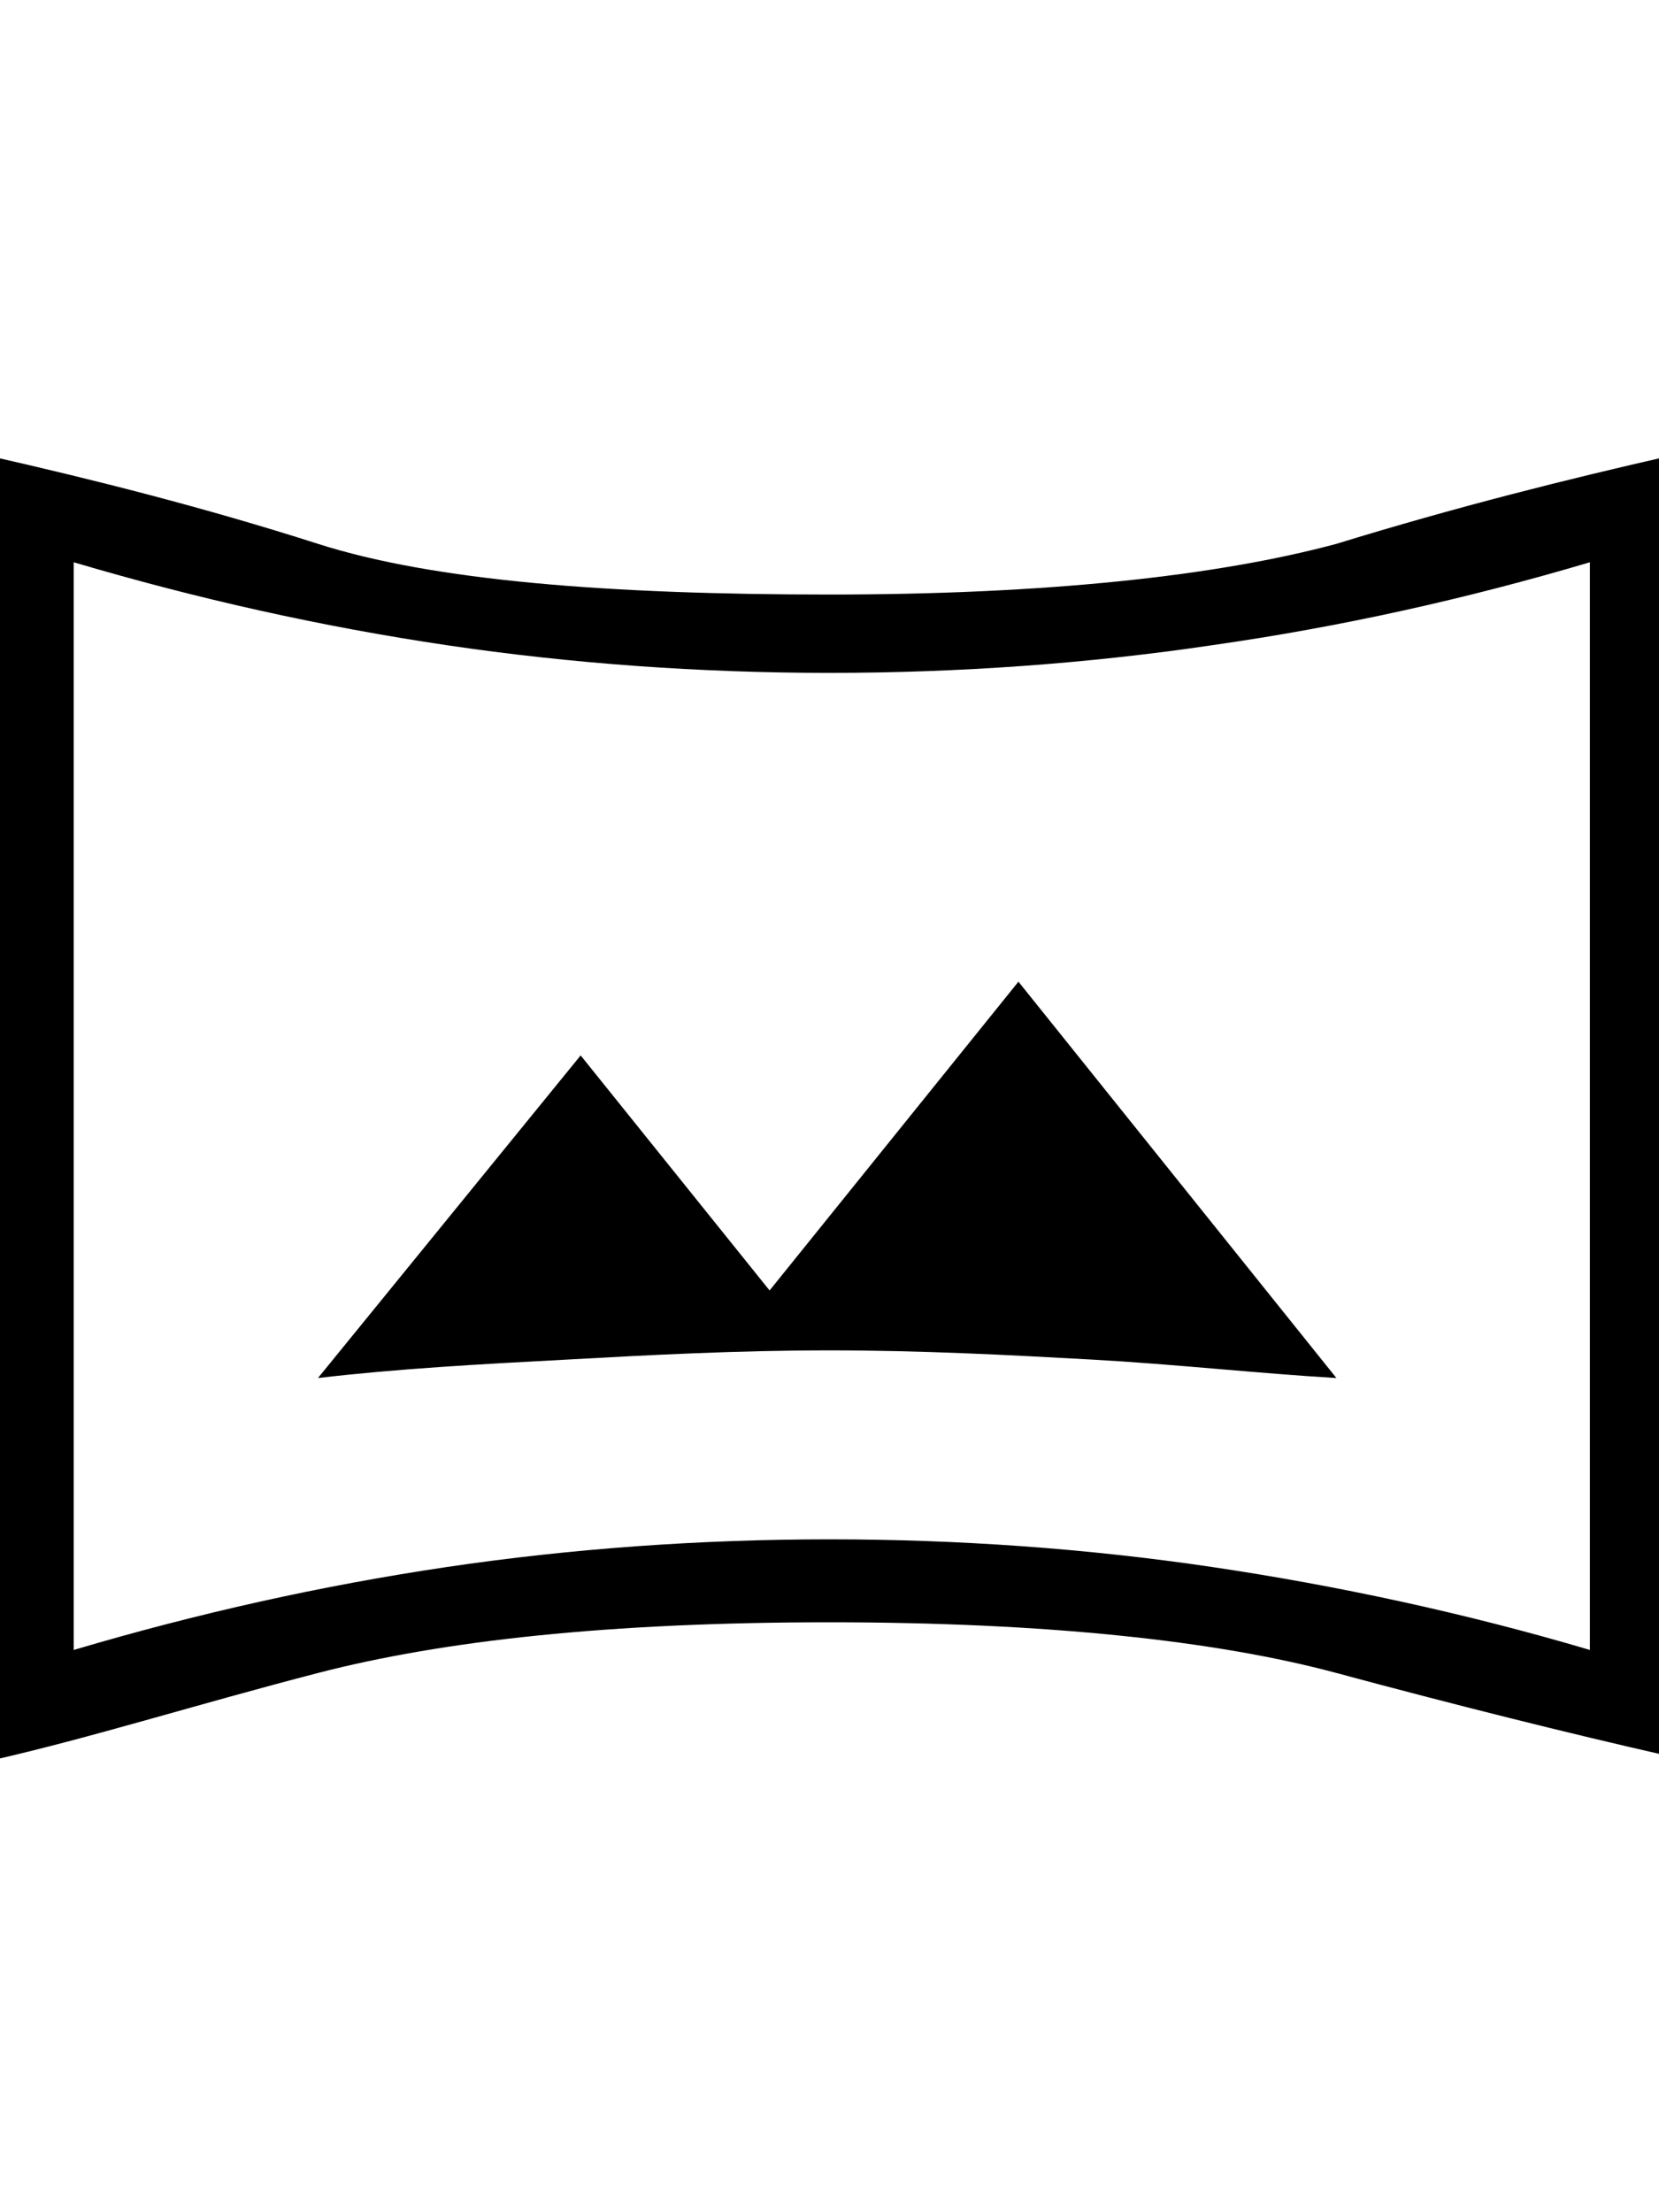
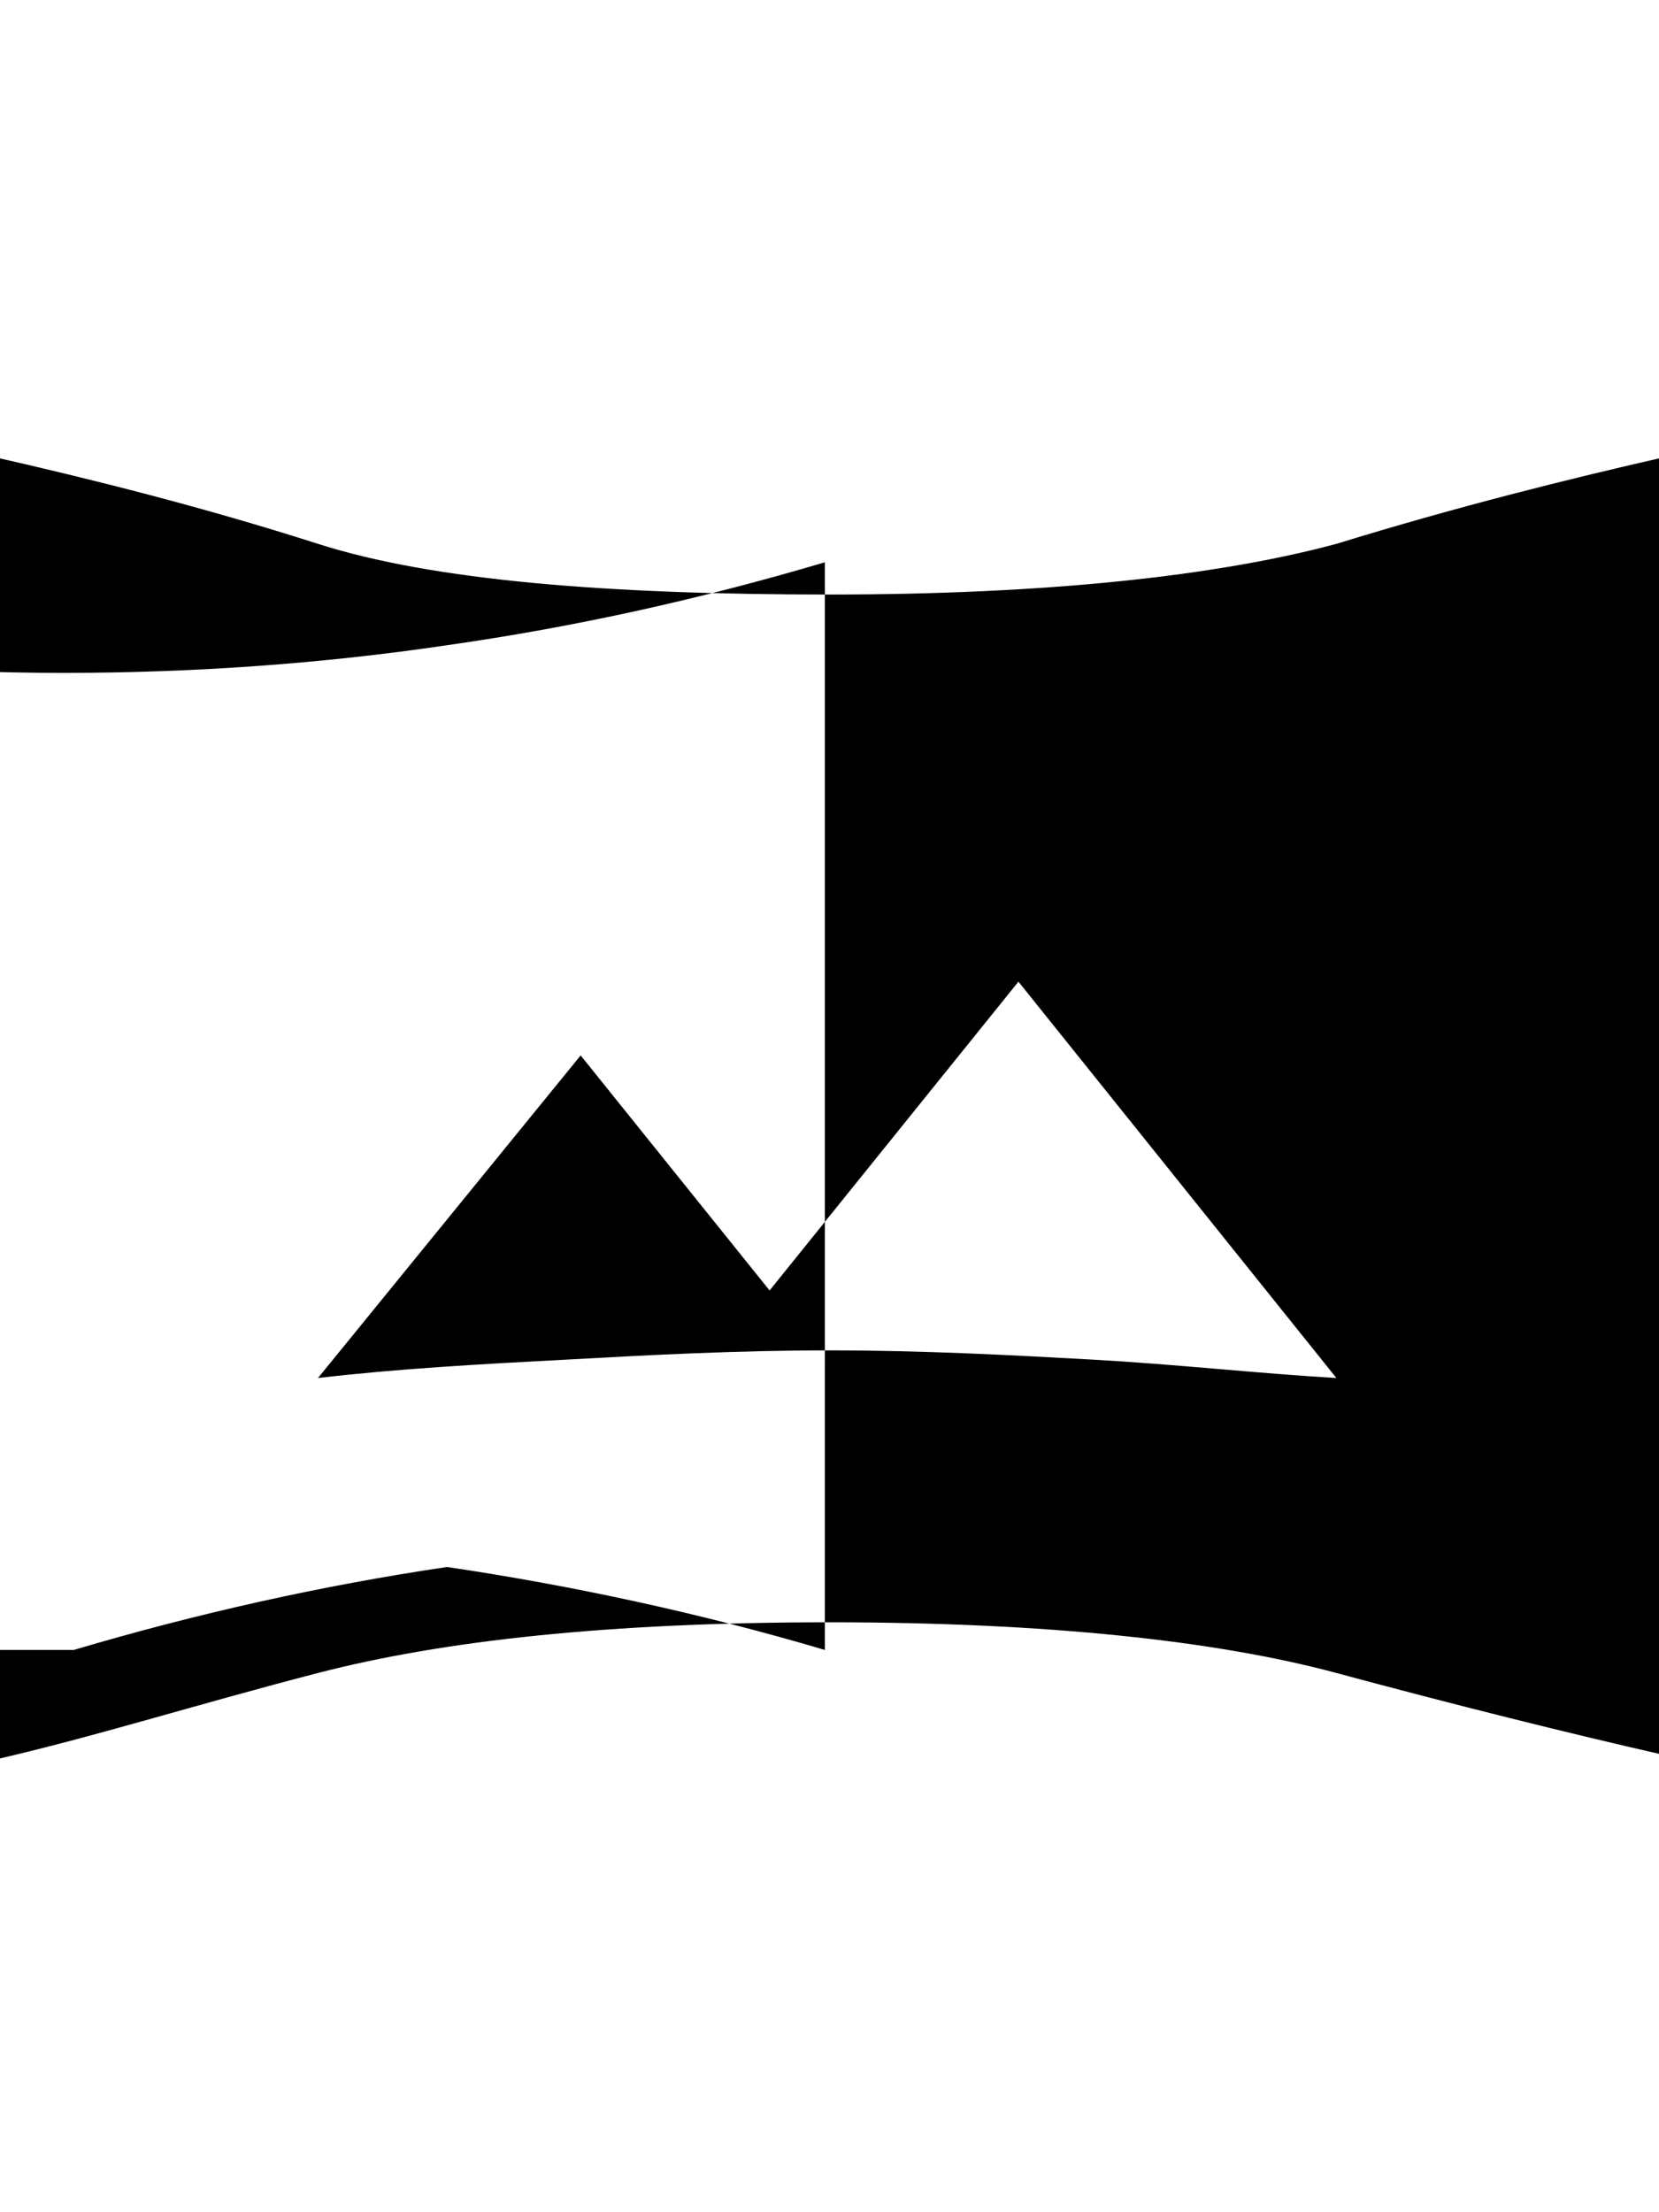
<svg xmlns="http://www.w3.org/2000/svg" x="0" y="0" space="preserve" version="1.1" viewBox="6 0 36 48">
-   <path d="M12.9 29.9c1.7-.2 3.5-.3 5.4-.4 1.8-.1 3.7-.2 5.7-.2s3.9.1 5.7.2 3.6.3 5.3.4l-6.9-8.6-5.4 6.7-4.1-5.1-5.7 7zm-5.3 5.9c2.7-.8 5.4-1.4 8.1-1.8s5.5-.6 8.3-.6 5.6.2 8.3.6c2.7.4 5.5 1 8.2 1.8V12.2c-2.7.8-5.4 1.4-8.2 1.8-2.7.4-5.5.6-8.3.6s-5.6-.2-8.3-.6-5.4-1-8.1-1.8v23.6zm-1.8 2.4V9.9c2.2.5 4.6 1.1 7.1 1.9s6.3 1.1 11.1 1.1c4.7 0 8.4-.4 11-1.1 2.6-.8 5-1.4 7.2-1.9v28.2c-2.2-.5-4.6-1.1-7.2-1.8-2.6-.7-6.3-1.1-11-1.1-4.8 0-8.4.4-11.1 1.1S8 37.7 5.8 38.2z" />
+   <path d="M12.9 29.9c1.7-.2 3.5-.3 5.4-.4 1.8-.1 3.7-.2 5.7-.2s3.9.1 5.7.2 3.6.3 5.3.4l-6.9-8.6-5.4 6.7-4.1-5.1-5.7 7zm-5.3 5.9c2.7-.8 5.4-1.4 8.1-1.8c2.7.4 5.5 1 8.2 1.8V12.2c-2.7.8-5.4 1.4-8.2 1.8-2.7.4-5.5.6-8.3.6s-5.6-.2-8.3-.6-5.4-1-8.1-1.8v23.6zm-1.8 2.4V9.9c2.2.5 4.6 1.1 7.1 1.9s6.3 1.1 11.1 1.1c4.7 0 8.4-.4 11-1.1 2.6-.8 5-1.4 7.2-1.9v28.2c-2.2-.5-4.6-1.1-7.2-1.8-2.6-.7-6.3-1.1-11-1.1-4.8 0-8.4.4-11.1 1.1S8 37.7 5.8 38.2z" />
</svg>